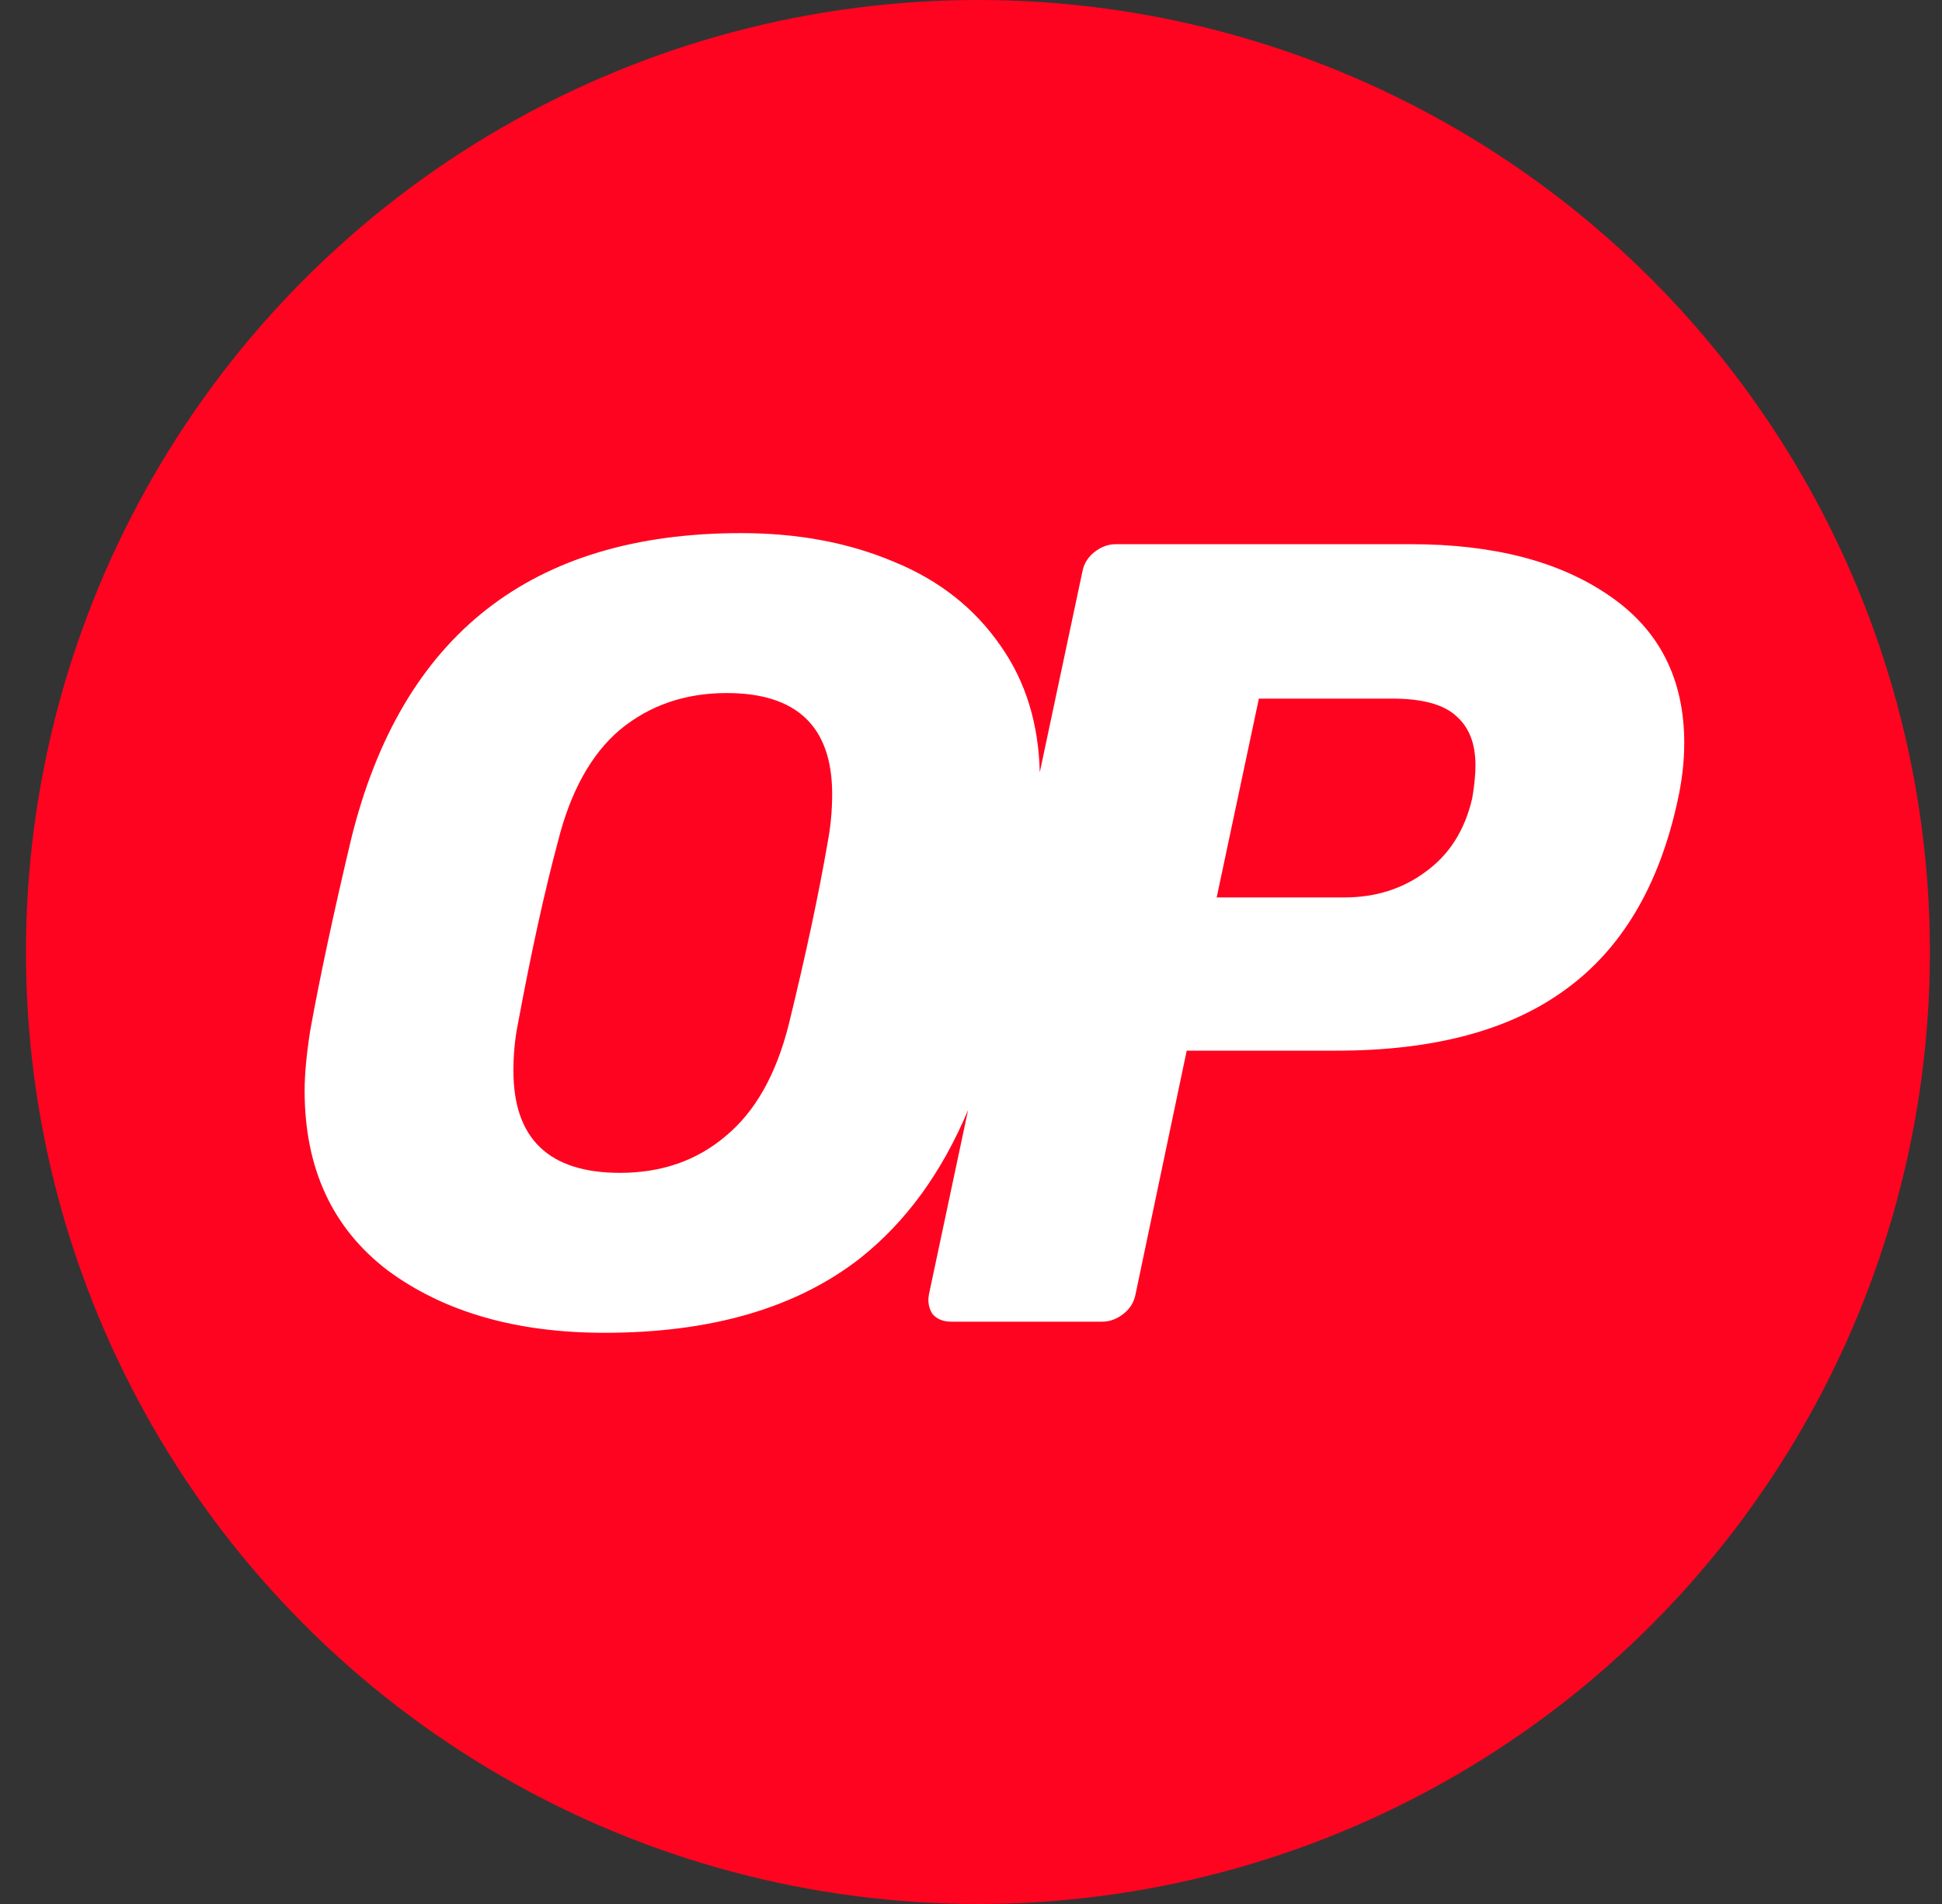
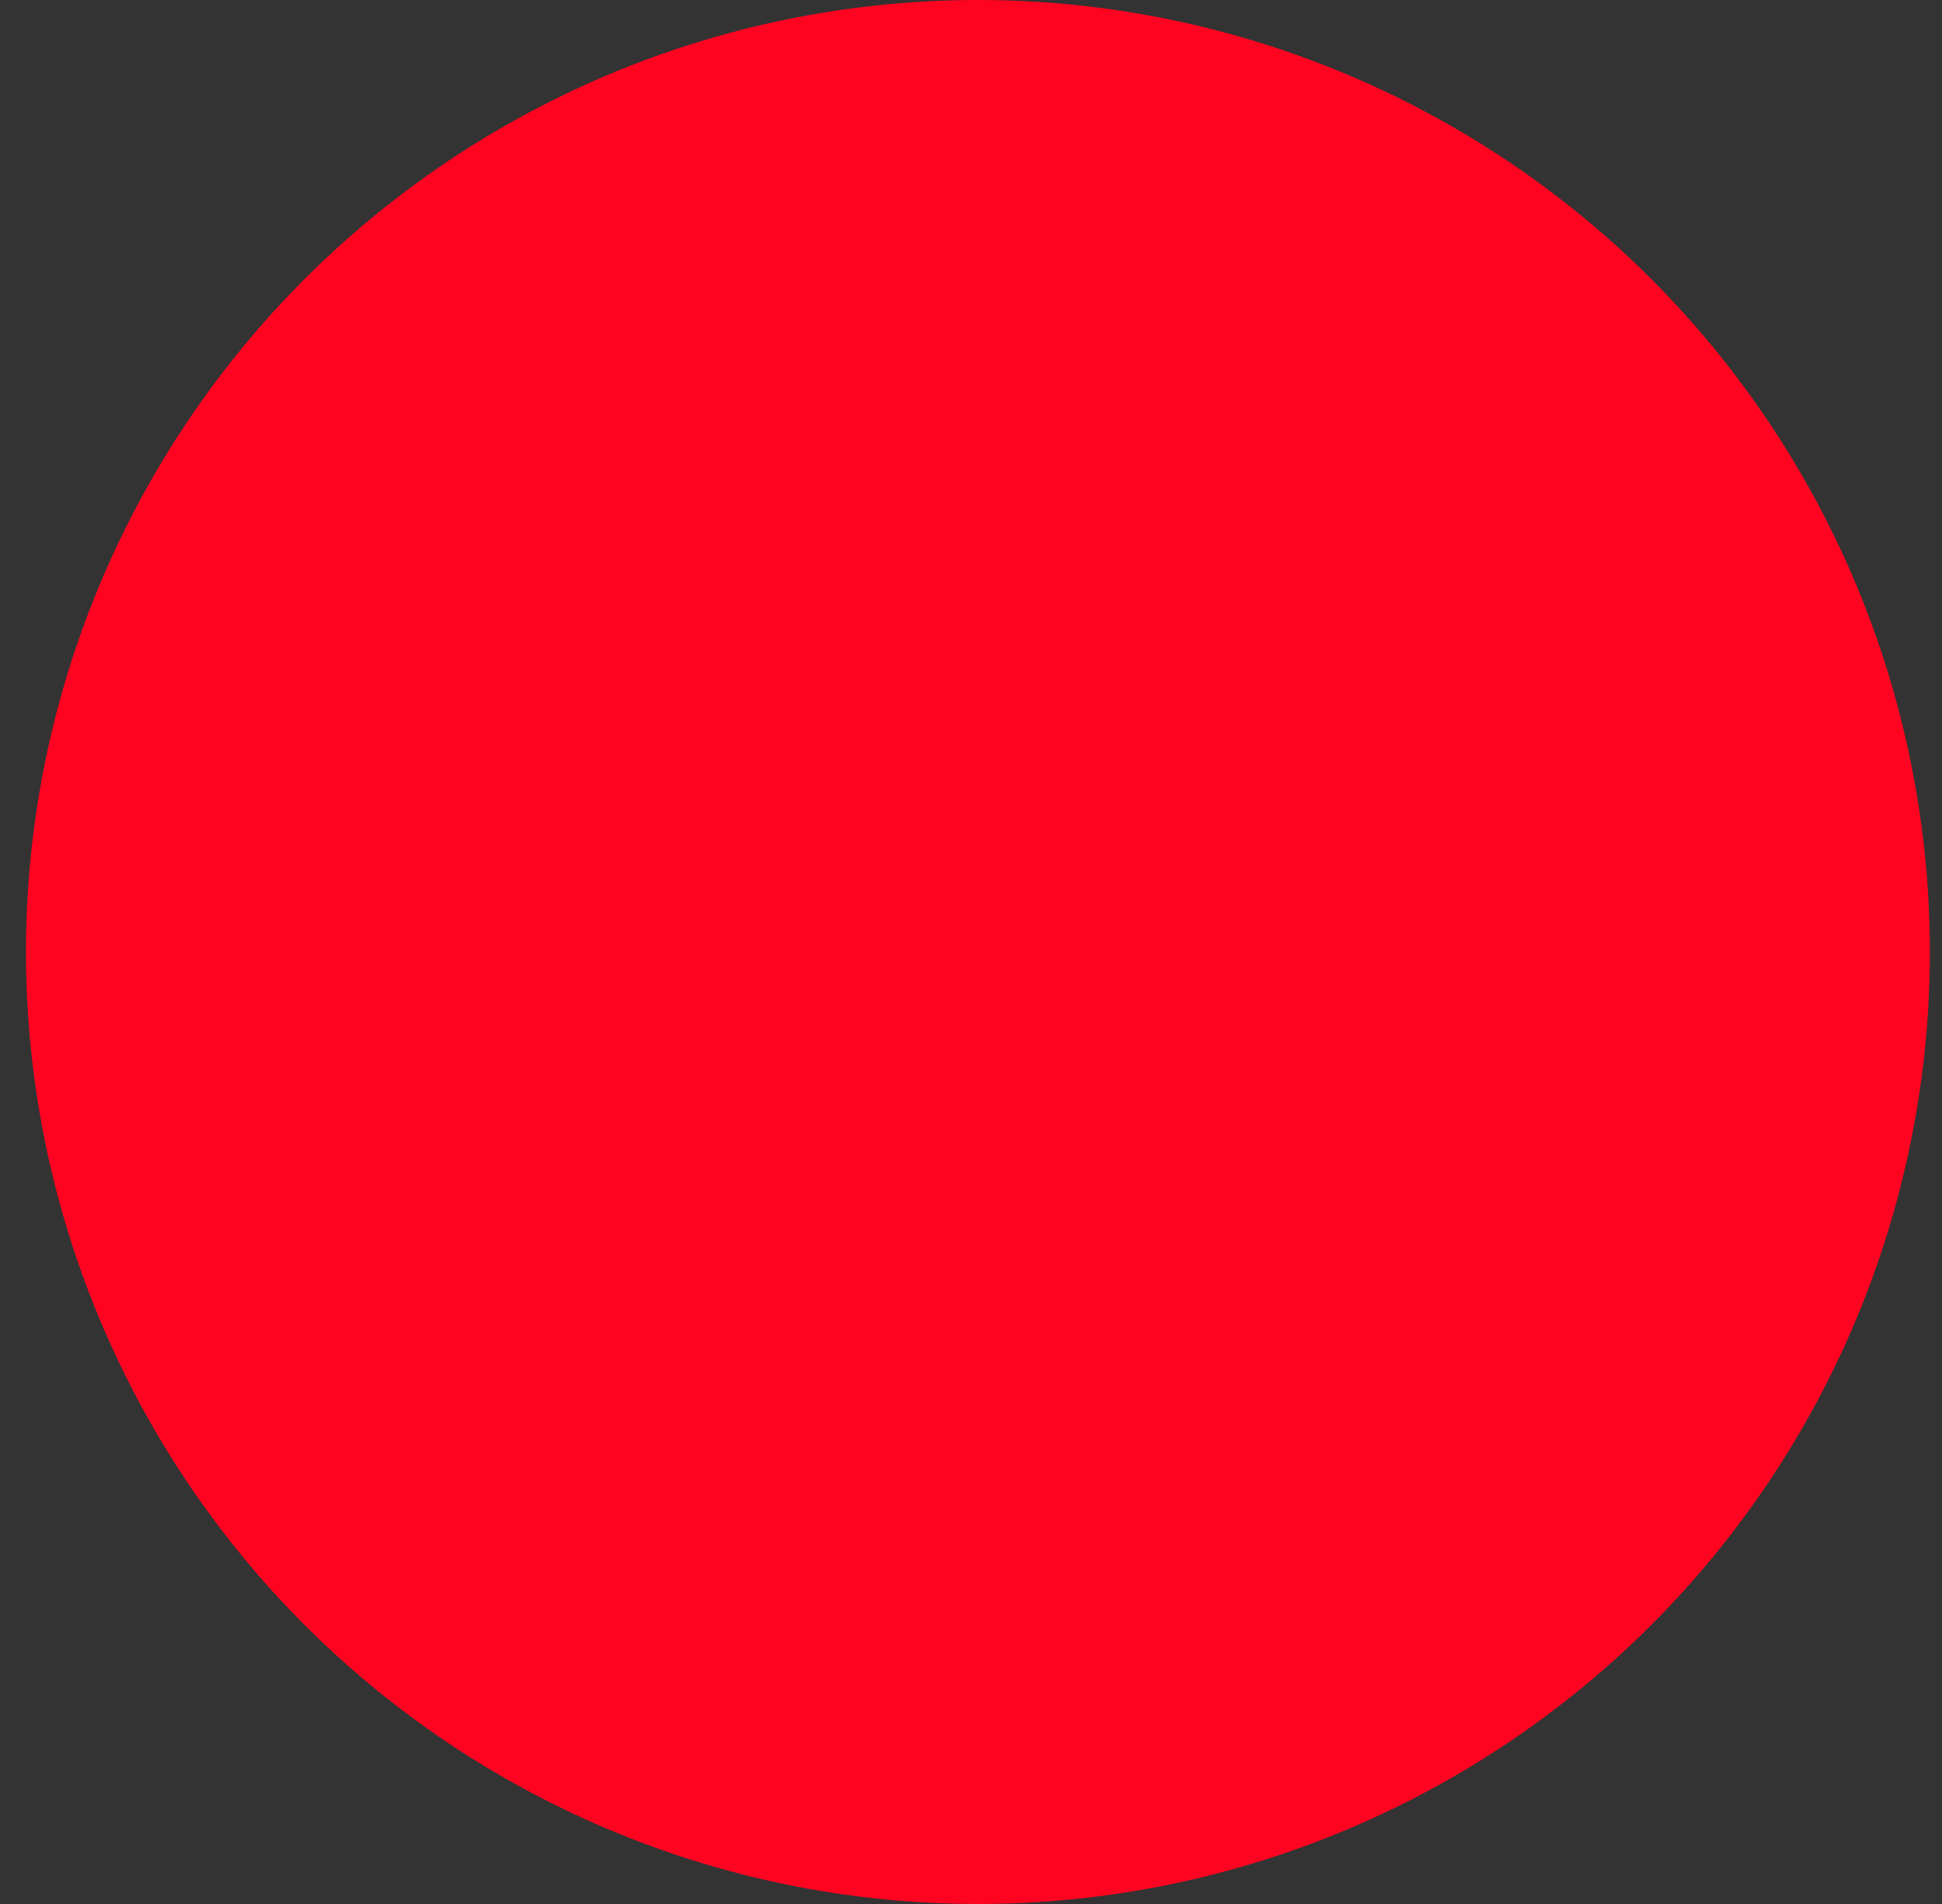
<svg xmlns="http://www.w3.org/2000/svg" width="51" height="50" viewBox="0 0 51 50" fill="none">
  <rect x="0" y="0" width="51" height="50" fill="#333333" stroke="none" />
  <ellipse cx="25.682" cy="25" rx="25" ry="25" fill="#FF0420" />
-   <path fill-rule="evenodd" clip-rule="evenodd" d="M10.188 33.367C11.665 34.455 13.561 35 15.875 35C18.675 35 20.911 34.349 22.583 33.046C23.787 32.094 24.734 30.795 25.424 29.148L24.398 33.979C24.359 34.173 24.388 34.348 24.486 34.504C24.602 34.64 24.767 34.708 24.981 34.708H28.948C29.142 34.708 29.327 34.64 29.502 34.504C29.677 34.368 29.784 34.193 29.823 33.979L31.165 27.591H35.102C37.649 27.591 39.652 27.057 41.111 25.987C42.588 24.918 43.57 23.265 44.056 21.029C44.173 20.504 44.231 19.998 44.231 19.512C44.231 17.821 43.57 16.528 42.248 15.633C40.945 14.739 39.215 14.291 37.056 14.291H29.298C29.104 14.291 28.919 14.36 28.744 14.495C28.569 14.632 28.462 14.807 28.423 15.021L27.306 20.281C27.275 19.003 26.936 17.901 26.288 16.975C25.607 15.983 24.674 15.244 23.488 14.758C22.301 14.253 20.96 14 19.463 14C13.96 14 10.547 16.674 9.225 22.021C8.758 23.985 8.399 25.667 8.146 27.067C8.049 27.689 8 28.214 8 28.642C8 30.683 8.729 32.258 10.188 33.367ZM19.054 29.837C18.296 30.479 17.372 30.8 16.283 30.8C14.417 30.8 13.483 29.906 13.483 28.117C13.483 27.689 13.522 27.28 13.6 26.892C13.95 25.006 14.3 23.411 14.65 22.108C14.981 20.786 15.525 19.804 16.283 19.162C17.061 18.521 17.994 18.2 19.083 18.2C20.93 18.2 21.854 19.085 21.854 20.854C21.854 21.282 21.815 21.7 21.738 22.108C21.504 23.469 21.164 25.064 20.717 26.892C20.386 28.214 19.832 29.196 19.054 29.837ZM37.435 22.896C36.833 23.343 36.123 23.567 35.306 23.567H31.952L33.06 18.346H36.561C37.358 18.346 37.922 18.501 38.252 18.812C38.583 19.104 38.748 19.532 38.748 20.096C38.748 20.348 38.719 20.64 38.661 20.971C38.466 21.807 38.058 22.448 37.435 22.896Z" fill="white" />
</svg>